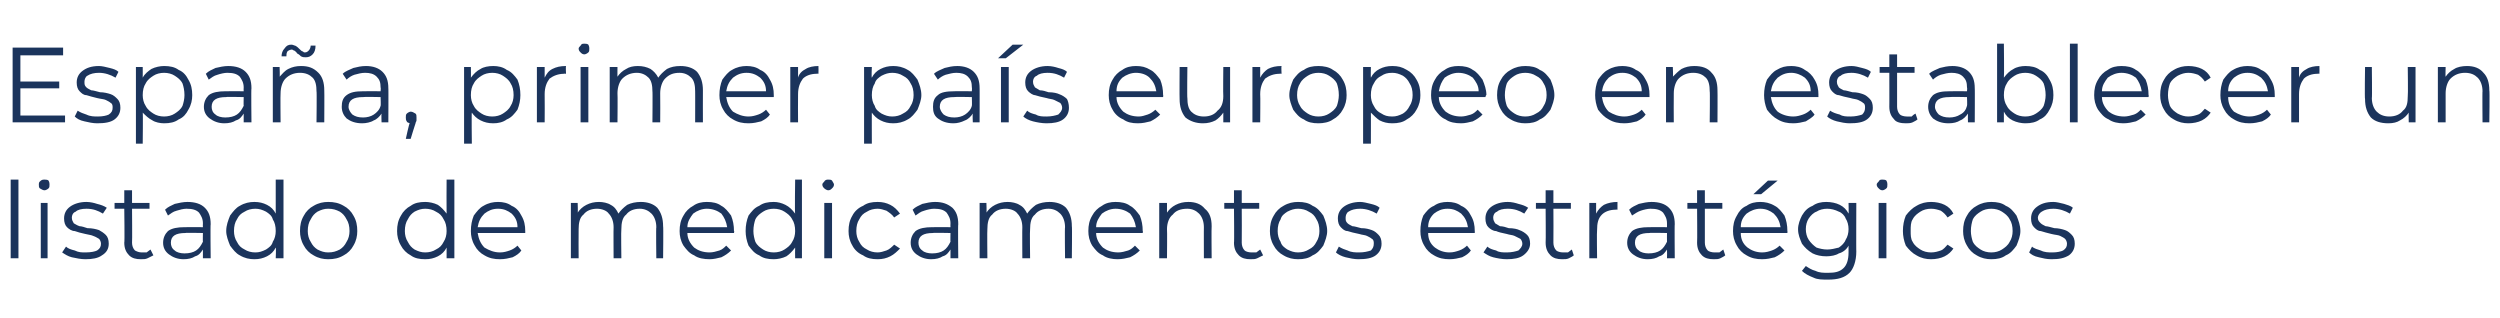
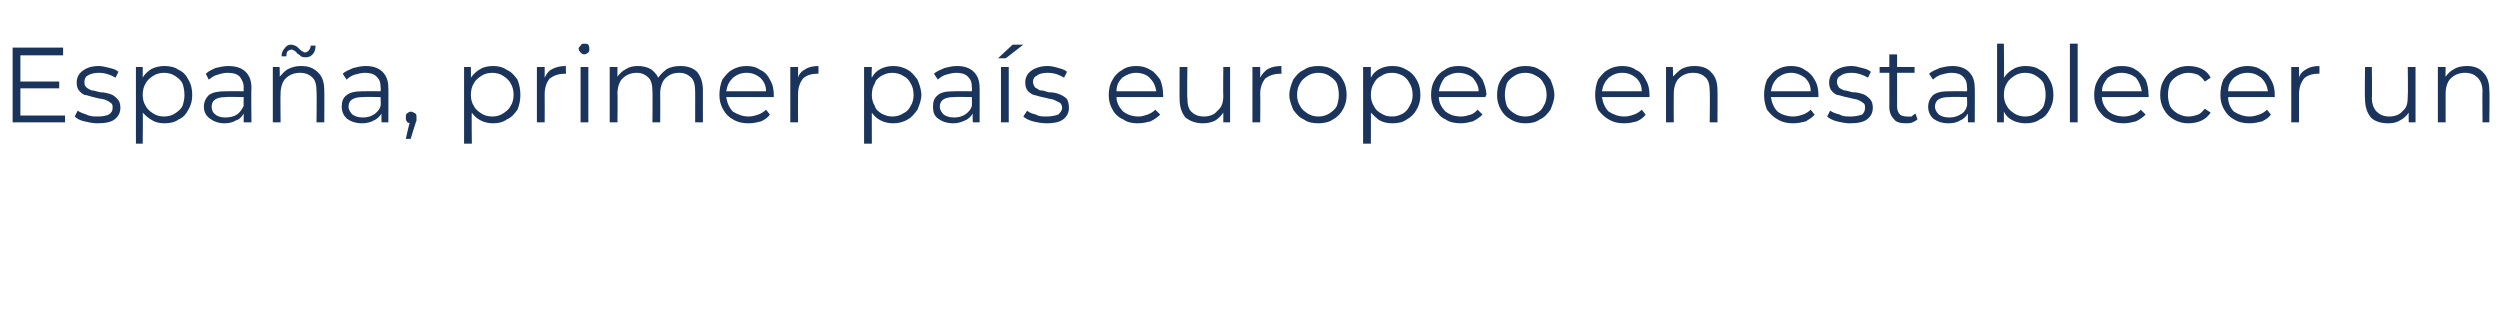
<svg xmlns="http://www.w3.org/2000/svg" version="1.1" width="257.5px" height="32.8px" viewBox="0 -2 257.5 32.8" style="top:-2px">
  <desc>Espa a, primer pa s europeo en establecer un listado de medicamentos estrat gicos</desc>
  <defs />
  <g id="Polygon115466">
-     <path d="M 1.1 16.5 L 1.9 16.5 L 1.9 24.6 L 1.1 24.6 L 1.1 16.5 Z M 4.2 18.9 L 4.9 18.9 L 4.9 24.6 L 4.2 24.6 L 4.2 18.9 Z M 4.6 17.6 C 4.4 17.6 4.3 17.5 4.1 17.4 C 4 17.3 4 17.2 4 17 C 4 16.9 4 16.8 4.1 16.7 C 4.3 16.5 4.4 16.5 4.6 16.5 C 4.7 16.5 4.9 16.5 5 16.6 C 5.1 16.8 5.1 16.9 5.1 17 C 5.1 17.2 5.1 17.3 5 17.4 C 4.9 17.5 4.7 17.6 4.6 17.6 C 4.6 17.6 4.6 17.6 4.6 17.6 Z M 8.8 24.7 C 8.3 24.7 7.9 24.6 7.4 24.5 C 7 24.4 6.7 24.2 6.4 24 C 6.4 24 6.8 23.4 6.8 23.4 C 7 23.6 7.3 23.7 7.7 23.8 C 8.1 24 8.4 24 8.8 24 C 9.4 24 9.8 23.9 10 23.8 C 10.3 23.6 10.4 23.4 10.4 23.1 C 10.4 22.9 10.3 22.7 10.2 22.6 C 10 22.5 9.9 22.4 9.6 22.3 C 9.4 22.2 9.2 22.2 8.8 22.1 C 8.3 22 8 21.9 7.7 21.8 C 7.4 21.8 7.1 21.6 6.9 21.4 C 6.7 21.2 6.6 20.9 6.6 20.5 C 6.6 20 6.8 19.6 7.2 19.3 C 7.6 19 8.2 18.8 8.9 18.8 C 9.3 18.8 9.7 18.9 10 19 C 10.4 19.1 10.7 19.2 11 19.4 C 11 19.4 10.6 20 10.6 20 C 10.1 19.7 9.6 19.5 8.9 19.5 C 8.4 19.5 8 19.6 7.8 19.8 C 7.5 19.9 7.4 20.2 7.4 20.4 C 7.4 20.7 7.5 20.8 7.6 21 C 7.8 21.1 7.9 21.2 8.2 21.3 C 8.4 21.3 8.7 21.4 9 21.5 C 9.5 21.5 9.9 21.6 10.2 21.7 C 10.4 21.8 10.7 22 10.9 22.2 C 11.1 22.4 11.2 22.7 11.2 23.1 C 11.2 23.6 11 24 10.5 24.3 C 10.1 24.6 9.5 24.7 8.8 24.7 C 8.8 24.7 8.8 24.7 8.8 24.7 Z M 15.8 24.3 C 15.6 24.4 15.4 24.5 15.2 24.6 C 15 24.7 14.8 24.7 14.5 24.7 C 14 24.7 13.6 24.6 13.3 24.3 C 13 24 12.8 23.6 12.8 23 C 12.85 23.02 12.8 19.5 12.8 19.5 L 11.8 19.5 L 11.8 18.9 L 12.8 18.9 L 12.8 17.6 L 13.6 17.6 L 13.6 18.9 L 15.4 18.9 L 15.4 19.5 L 13.6 19.5 C 13.6 19.5 13.63 22.98 13.6 23 C 13.6 23.3 13.7 23.6 13.9 23.8 C 14.1 23.9 14.3 24 14.6 24 C 14.8 24 14.9 24 15.1 24 C 15.2 23.9 15.4 23.8 15.5 23.7 C 15.5 23.7 15.8 24.3 15.8 24.3 Z M 19.3 18.8 C 20.1 18.8 20.7 19 21.1 19.4 C 21.5 19.8 21.7 20.3 21.7 21.1 C 21.66 21.06 21.7 24.6 21.7 24.6 L 20.9 24.6 C 20.9 24.6 20.91 23.75 20.9 23.7 C 20.7 24 20.5 24.3 20.1 24.4 C 19.8 24.6 19.4 24.7 18.9 24.7 C 18.3 24.7 17.8 24.5 17.4 24.2 C 17 23.9 16.8 23.5 16.8 23 C 16.8 22.5 17 22.1 17.3 21.8 C 17.7 21.5 18.3 21.4 19 21.4 C 19.04 21.38 20.9 21.4 20.9 21.4 C 20.9 21.4 20.88 21.03 20.9 21 C 20.9 20.5 20.7 20.2 20.5 19.9 C 20.2 19.6 19.8 19.5 19.2 19.5 C 18.9 19.5 18.5 19.6 18.2 19.7 C 17.8 19.8 17.6 20 17.3 20.2 C 17.3 20.2 17 19.6 17 19.6 C 17.3 19.3 17.6 19.2 18 19 C 18.4 18.9 18.9 18.8 19.3 18.8 C 19.3 18.8 19.3 18.8 19.3 18.8 Z M 19 24.1 C 19.5 24.1 19.9 24 20.2 23.8 C 20.5 23.6 20.7 23.3 20.9 22.9 C 20.88 22.91 20.9 22 20.9 22 C 20.9 22 19.06 21.96 19.1 22 C 18.1 22 17.6 22.3 17.6 23 C 17.6 23.3 17.7 23.6 18 23.8 C 18.2 24 18.6 24.1 19 24.1 C 19 24.1 19 24.1 19 24.1 Z M 29.2 16.5 L 29.2 24.6 L 28.4 24.6 C 28.4 24.6 28.45 23.5 28.4 23.5 C 28.2 23.9 27.9 24.2 27.5 24.4 C 27.1 24.6 26.7 24.7 26.2 24.7 C 25.7 24.7 25.2 24.6 24.7 24.3 C 24.3 24.1 24 23.7 23.7 23.3 C 23.5 22.8 23.3 22.3 23.3 21.8 C 23.3 21.2 23.5 20.7 23.7 20.2 C 24 19.8 24.3 19.4 24.7 19.2 C 25.2 18.9 25.7 18.8 26.2 18.8 C 26.7 18.8 27.1 18.9 27.5 19.1 C 27.9 19.3 28.2 19.6 28.4 20 C 28.41 19.96 28.4 16.5 28.4 16.5 L 29.2 16.5 Z M 26.3 24 C 26.7 24 27 23.9 27.4 23.7 C 27.7 23.5 28 23.3 28.1 22.9 C 28.3 22.6 28.4 22.2 28.4 21.8 C 28.4 21.3 28.3 20.9 28.1 20.6 C 28 20.2 27.7 20 27.4 19.8 C 27 19.6 26.7 19.5 26.3 19.5 C 25.9 19.5 25.5 19.6 25.2 19.8 C 24.8 20 24.6 20.2 24.4 20.6 C 24.2 20.9 24.1 21.3 24.1 21.8 C 24.1 22.2 24.2 22.6 24.4 22.9 C 24.6 23.3 24.8 23.5 25.2 23.7 C 25.5 23.9 25.9 24 26.3 24 C 26.3 24 26.3 24 26.3 24 Z M 33.8 24.7 C 33.3 24.7 32.8 24.6 32.3 24.3 C 31.9 24.1 31.5 23.7 31.3 23.3 C 31 22.8 30.9 22.3 30.9 21.8 C 30.9 21.2 31 20.7 31.3 20.2 C 31.5 19.8 31.9 19.4 32.3 19.2 C 32.8 18.9 33.3 18.8 33.8 18.8 C 34.4 18.8 34.9 18.9 35.4 19.2 C 35.8 19.4 36.2 19.8 36.4 20.2 C 36.7 20.7 36.8 21.2 36.8 21.8 C 36.8 22.3 36.7 22.8 36.4 23.3 C 36.2 23.7 35.8 24.1 35.4 24.3 C 34.9 24.6 34.4 24.7 33.8 24.7 C 33.8 24.7 33.8 24.7 33.8 24.7 Z M 33.8 24 C 34.3 24 34.6 23.9 35 23.7 C 35.3 23.5 35.5 23.3 35.7 22.9 C 35.9 22.6 36 22.2 36 21.8 C 36 21.3 35.9 20.9 35.7 20.6 C 35.5 20.2 35.3 20 35 19.8 C 34.6 19.6 34.3 19.5 33.8 19.5 C 33.4 19.5 33.1 19.6 32.7 19.8 C 32.4 20 32.2 20.2 32 20.6 C 31.8 20.9 31.7 21.3 31.7 21.8 C 31.7 22.2 31.8 22.6 32 22.9 C 32.2 23.3 32.4 23.5 32.7 23.7 C 33.1 23.9 33.4 24 33.8 24 C 33.8 24 33.8 24 33.8 24 Z M 46.8 16.5 L 46.8 24.6 L 46 24.6 C 46 24.6 46.01 23.5 46 23.5 C 45.8 23.9 45.5 24.2 45.1 24.4 C 44.7 24.6 44.3 24.7 43.8 24.7 C 43.2 24.7 42.7 24.6 42.3 24.3 C 41.9 24.1 41.5 23.7 41.3 23.3 C 41 22.8 40.9 22.3 40.9 21.8 C 40.9 21.2 41 20.7 41.3 20.2 C 41.5 19.8 41.9 19.4 42.3 19.2 C 42.7 18.9 43.2 18.8 43.8 18.8 C 44.2 18.8 44.7 18.9 45.1 19.1 C 45.4 19.3 45.7 19.6 46 20 C 45.98 19.96 46 16.5 46 16.5 L 46.8 16.5 Z M 43.8 24 C 44.2 24 44.6 23.9 44.9 23.7 C 45.3 23.5 45.5 23.3 45.7 22.9 C 45.9 22.6 46 22.2 46 21.8 C 46 21.3 45.9 20.9 45.7 20.6 C 45.5 20.2 45.3 20 44.9 19.8 C 44.6 19.6 44.2 19.5 43.8 19.5 C 43.4 19.5 43.1 19.6 42.7 19.8 C 42.4 20 42.2 20.2 42 20.6 C 41.8 20.9 41.7 21.3 41.7 21.8 C 41.7 22.2 41.8 22.6 42 22.9 C 42.2 23.3 42.4 23.5 42.7 23.7 C 43.1 23.9 43.4 24 43.8 24 C 43.8 24 43.8 24 43.8 24 Z M 54.1 22 C 54.1 22 49.25 22 49.2 22 C 49.3 22.6 49.5 23.1 49.9 23.5 C 50.4 23.8 50.9 24 51.5 24 C 51.9 24 52.2 23.9 52.5 23.8 C 52.8 23.7 53.1 23.5 53.3 23.3 C 53.3 23.3 53.7 23.8 53.7 23.8 C 53.5 24.1 53.2 24.3 52.8 24.5 C 52.4 24.6 52 24.7 51.5 24.7 C 50.9 24.7 50.4 24.6 49.9 24.3 C 49.5 24.1 49.1 23.7 48.9 23.3 C 48.6 22.8 48.5 22.3 48.5 21.8 C 48.5 21.2 48.6 20.7 48.8 20.2 C 49.1 19.8 49.4 19.4 49.8 19.2 C 50.3 18.9 50.8 18.8 51.3 18.8 C 51.8 18.8 52.3 18.9 52.7 19.2 C 53.2 19.4 53.5 19.8 53.7 20.2 C 54 20.7 54.1 21.2 54.1 21.8 C 54.1 21.75 54.1 22 54.1 22 Z M 51.3 19.5 C 50.7 19.5 50.3 19.7 49.9 20 C 49.5 20.4 49.3 20.8 49.2 21.4 C 49.2 21.4 53.3 21.4 53.3 21.4 C 53.3 20.8 53.1 20.4 52.7 20 C 52.3 19.7 51.9 19.5 51.3 19.5 C 51.3 19.5 51.3 19.5 51.3 19.5 Z M 66 18.8 C 66.7 18.8 67.3 19 67.7 19.4 C 68.1 19.9 68.3 20.5 68.3 21.3 C 68.34 21.29 68.3 24.6 68.3 24.6 L 67.6 24.6 C 67.6 24.6 67.56 21.37 67.6 21.4 C 67.6 20.8 67.4 20.3 67.1 20 C 66.8 19.7 66.4 19.5 65.9 19.5 C 65.3 19.5 64.8 19.7 64.5 20.1 C 64.1 20.4 64 21 64 21.6 C 63.96 21.61 64 24.6 64 24.6 L 63.2 24.6 C 63.2 24.6 63.18 21.37 63.2 21.4 C 63.2 20.8 63 20.3 62.7 20 C 62.5 19.7 62 19.5 61.5 19.5 C 60.9 19.5 60.4 19.7 60.1 20.1 C 59.7 20.4 59.6 21 59.6 21.6 C 59.58 21.61 59.6 24.6 59.6 24.6 L 58.8 24.6 L 58.8 18.9 L 59.5 18.9 C 59.5 18.9 59.54 19.92 59.5 19.9 C 59.7 19.6 60 19.3 60.4 19.1 C 60.8 18.9 61.2 18.8 61.7 18.8 C 62.1 18.8 62.6 18.9 62.9 19.1 C 63.3 19.3 63.5 19.6 63.7 20 C 63.9 19.7 64.2 19.4 64.6 19.1 C 65 18.9 65.5 18.8 66 18.8 C 66 18.8 66 18.8 66 18.8 Z M 75.6 22 C 75.6 22 70.8 22 70.8 22 C 70.8 22.6 71.1 23.1 71.5 23.5 C 71.9 23.8 72.4 24 73.1 24 C 73.4 24 73.8 23.9 74.1 23.8 C 74.4 23.7 74.6 23.5 74.8 23.3 C 74.8 23.3 75.3 23.8 75.3 23.8 C 75 24.1 74.7 24.3 74.3 24.5 C 73.9 24.6 73.5 24.7 73.1 24.7 C 72.5 24.7 71.9 24.6 71.5 24.3 C 71 24.1 70.7 23.7 70.4 23.3 C 70.1 22.8 70 22.3 70 21.8 C 70 21.2 70.1 20.7 70.4 20.2 C 70.6 19.8 71 19.4 71.4 19.2 C 71.8 18.9 72.3 18.8 72.8 18.8 C 73.4 18.8 73.9 18.9 74.3 19.2 C 74.7 19.4 75 19.8 75.3 20.2 C 75.5 20.7 75.6 21.2 75.6 21.8 C 75.65 21.75 75.6 22 75.6 22 Z M 72.8 19.5 C 72.3 19.5 71.8 19.7 71.4 20 C 71.1 20.4 70.8 20.8 70.8 21.4 C 70.8 21.4 74.9 21.4 74.9 21.4 C 74.8 20.8 74.6 20.4 74.3 20 C 73.9 19.7 73.4 19.5 72.8 19.5 C 72.8 19.5 72.8 19.5 72.8 19.5 Z M 82.6 16.5 L 82.6 24.6 L 81.9 24.6 C 81.9 24.6 81.88 23.5 81.9 23.5 C 81.6 23.9 81.3 24.2 81 24.4 C 80.6 24.6 80.1 24.7 79.7 24.7 C 79.1 24.7 78.6 24.6 78.2 24.3 C 77.7 24.1 77.4 23.7 77.1 23.3 C 76.9 22.8 76.8 22.3 76.8 21.8 C 76.8 21.2 76.9 20.7 77.1 20.2 C 77.4 19.8 77.7 19.4 78.2 19.2 C 78.6 18.9 79.1 18.8 79.7 18.8 C 80.1 18.8 80.5 18.9 80.9 19.1 C 81.3 19.3 81.6 19.6 81.9 20 C 81.85 19.96 81.9 16.5 81.9 16.5 L 82.6 16.5 Z M 79.7 24 C 80.1 24 80.5 23.9 80.8 23.7 C 81.1 23.5 81.4 23.3 81.6 22.9 C 81.8 22.6 81.9 22.2 81.9 21.8 C 81.9 21.3 81.8 20.9 81.6 20.6 C 81.4 20.2 81.1 20 80.8 19.8 C 80.5 19.6 80.1 19.5 79.7 19.5 C 79.3 19.5 78.9 19.6 78.6 19.8 C 78.3 20 78 20.2 77.8 20.6 C 77.7 20.9 77.6 21.3 77.6 21.8 C 77.6 22.2 77.7 22.6 77.8 22.9 C 78 23.3 78.3 23.5 78.6 23.7 C 78.9 23.9 79.3 24 79.7 24 C 79.7 24 79.7 24 79.7 24 Z M 84.9 18.9 L 85.7 18.9 L 85.7 24.6 L 84.9 24.6 L 84.9 18.9 Z M 85.3 17.6 C 85.2 17.6 85 17.5 84.9 17.4 C 84.8 17.3 84.7 17.2 84.7 17 C 84.7 16.9 84.8 16.8 84.9 16.7 C 85 16.5 85.2 16.5 85.3 16.5 C 85.5 16.5 85.6 16.5 85.7 16.6 C 85.8 16.8 85.9 16.9 85.9 17 C 85.9 17.2 85.8 17.3 85.7 17.4 C 85.6 17.5 85.5 17.6 85.3 17.6 C 85.3 17.6 85.3 17.6 85.3 17.6 Z M 90.4 24.7 C 89.8 24.7 89.3 24.6 88.9 24.3 C 88.4 24.1 88 23.7 87.8 23.3 C 87.5 22.8 87.4 22.3 87.4 21.8 C 87.4 21.2 87.5 20.7 87.8 20.2 C 88 19.8 88.4 19.4 88.9 19.2 C 89.3 18.9 89.8 18.8 90.4 18.8 C 90.9 18.8 91.3 18.9 91.7 19.1 C 92.1 19.3 92.4 19.6 92.7 20 C 92.7 20 92.1 20.4 92.1 20.4 C 91.9 20.1 91.6 19.9 91.3 19.7 C 91 19.6 90.7 19.5 90.4 19.5 C 90 19.5 89.6 19.6 89.3 19.8 C 88.9 20 88.7 20.2 88.5 20.6 C 88.3 20.9 88.2 21.3 88.2 21.8 C 88.2 22.2 88.3 22.6 88.5 22.9 C 88.7 23.3 88.9 23.5 89.3 23.7 C 89.6 23.9 90 24 90.4 24 C 90.7 24 91 23.9 91.3 23.8 C 91.6 23.7 91.9 23.4 92.1 23.2 C 92.1 23.2 92.7 23.6 92.7 23.6 C 92.4 23.9 92.1 24.2 91.7 24.4 C 91.3 24.6 90.9 24.7 90.4 24.7 C 90.4 24.7 90.4 24.7 90.4 24.7 Z M 96.3 18.8 C 97.1 18.8 97.6 19 98.1 19.4 C 98.5 19.8 98.7 20.3 98.7 21.1 C 98.66 21.06 98.7 24.6 98.7 24.6 L 97.9 24.6 C 97.9 24.6 97.91 23.75 97.9 23.7 C 97.7 24 97.5 24.3 97.1 24.4 C 96.8 24.6 96.4 24.7 95.9 24.7 C 95.3 24.7 94.8 24.5 94.4 24.2 C 94 23.9 93.8 23.5 93.8 23 C 93.8 22.5 94 22.1 94.3 21.8 C 94.7 21.5 95.3 21.4 96 21.4 C 96.04 21.38 97.9 21.4 97.9 21.4 C 97.9 21.4 97.88 21.03 97.9 21 C 97.9 20.5 97.7 20.2 97.5 19.9 C 97.2 19.6 96.8 19.5 96.2 19.5 C 95.9 19.5 95.5 19.6 95.2 19.7 C 94.8 19.8 94.6 20 94.3 20.2 C 94.3 20.2 94 19.6 94 19.6 C 94.3 19.3 94.6 19.2 95 19 C 95.4 18.9 95.9 18.8 96.3 18.8 C 96.3 18.8 96.3 18.8 96.3 18.8 Z M 96 24.1 C 96.5 24.1 96.9 24 97.2 23.8 C 97.5 23.6 97.7 23.3 97.9 22.9 C 97.88 22.91 97.9 22 97.9 22 C 97.9 22 96.06 21.96 96.1 22 C 95.1 22 94.6 22.3 94.6 23 C 94.6 23.3 94.7 23.6 95 23.8 C 95.2 24 95.6 24.1 96 24.1 C 96 24.1 96 24.1 96 24.1 Z M 108.1 18.8 C 108.8 18.8 109.4 19 109.8 19.4 C 110.2 19.9 110.4 20.5 110.4 21.3 C 110.44 21.29 110.4 24.6 110.4 24.6 L 109.7 24.6 C 109.7 24.6 109.66 21.37 109.7 21.4 C 109.7 20.8 109.5 20.3 109.2 20 C 108.9 19.7 108.5 19.5 108 19.5 C 107.4 19.5 106.9 19.7 106.6 20.1 C 106.2 20.4 106.1 21 106.1 21.6 C 106.06 21.61 106.1 24.6 106.1 24.6 L 105.3 24.6 C 105.3 24.6 105.28 21.37 105.3 21.4 C 105.3 20.8 105.1 20.3 104.8 20 C 104.6 19.7 104.1 19.5 103.6 19.5 C 103 19.5 102.5 19.7 102.2 20.1 C 101.8 20.4 101.7 21 101.7 21.6 C 101.67 21.61 101.7 24.6 101.7 24.6 L 100.9 24.6 L 100.9 18.9 L 101.6 18.9 C 101.6 18.9 101.64 19.92 101.6 19.9 C 101.8 19.6 102.1 19.3 102.5 19.1 C 102.9 18.9 103.3 18.8 103.8 18.8 C 104.2 18.8 104.7 18.9 105 19.1 C 105.4 19.3 105.6 19.6 105.8 20 C 106 19.7 106.3 19.4 106.7 19.1 C 107.1 18.9 107.6 18.8 108.1 18.8 C 108.1 18.8 108.1 18.8 108.1 18.8 Z M 117.7 22 C 117.7 22 112.89 22 112.9 22 C 112.9 22.6 113.2 23.1 113.6 23.5 C 114 23.8 114.5 24 115.2 24 C 115.5 24 115.9 23.9 116.2 23.8 C 116.5 23.7 116.7 23.5 116.9 23.3 C 116.9 23.3 117.4 23.8 117.4 23.8 C 117.1 24.1 116.8 24.3 116.4 24.5 C 116 24.6 115.6 24.7 115.1 24.7 C 114.6 24.7 114 24.6 113.6 24.3 C 113.1 24.1 112.8 23.7 112.5 23.3 C 112.2 22.8 112.1 22.3 112.1 21.8 C 112.1 21.2 112.2 20.7 112.5 20.2 C 112.7 19.8 113.1 19.4 113.5 19.2 C 113.9 18.9 114.4 18.8 114.9 18.8 C 115.5 18.8 116 18.9 116.4 19.2 C 116.8 19.4 117.1 19.8 117.4 20.2 C 117.6 20.7 117.7 21.2 117.7 21.8 C 117.74 21.75 117.7 22 117.7 22 Z M 114.9 19.5 C 114.4 19.5 113.9 19.7 113.5 20 C 113.2 20.4 112.9 20.8 112.9 21.4 C 112.9 21.4 117 21.4 117 21.4 C 116.9 20.8 116.7 20.4 116.4 20 C 116 19.7 115.5 19.5 114.9 19.5 C 114.9 19.5 114.9 19.5 114.9 19.5 Z M 122.4 18.8 C 123.1 18.8 123.7 19 124.1 19.5 C 124.6 19.9 124.8 20.5 124.8 21.3 C 124.77 21.29 124.8 24.6 124.8 24.6 L 124 24.6 C 124 24.6 123.99 21.37 124 21.4 C 124 20.8 123.8 20.3 123.5 20 C 123.2 19.7 122.8 19.5 122.3 19.5 C 121.6 19.5 121.1 19.7 120.8 20.1 C 120.4 20.4 120.2 21 120.2 21.6 C 120.23 21.61 120.2 24.6 120.2 24.6 L 119.4 24.6 L 119.4 18.9 L 120.2 18.9 C 120.2 18.9 120.2 19.93 120.2 19.9 C 120.4 19.6 120.7 19.3 121.1 19.1 C 121.5 18.9 121.9 18.8 122.4 18.8 C 122.4 18.8 122.4 18.8 122.4 18.8 Z M 130.1 24.3 C 129.9 24.4 129.7 24.5 129.5 24.6 C 129.3 24.7 129.1 24.7 128.8 24.7 C 128.3 24.7 127.9 24.6 127.6 24.3 C 127.3 24 127.1 23.6 127.1 23 C 127.14 23.02 127.1 19.5 127.1 19.5 L 126.1 19.5 L 126.1 18.9 L 127.1 18.9 L 127.1 17.6 L 127.9 17.6 L 127.9 18.9 L 129.7 18.9 L 129.7 19.5 L 127.9 19.5 C 127.9 19.5 127.92 22.98 127.9 23 C 127.9 23.3 128 23.6 128.2 23.8 C 128.3 23.9 128.6 24 128.9 24 C 129.1 24 129.2 24 129.4 24 C 129.5 23.9 129.7 23.8 129.8 23.7 C 129.8 23.7 130.1 24.3 130.1 24.3 Z M 133.7 24.7 C 133.2 24.7 132.7 24.6 132.2 24.3 C 131.8 24.1 131.4 23.7 131.2 23.3 C 130.9 22.8 130.8 22.3 130.8 21.8 C 130.8 21.2 130.9 20.7 131.2 20.2 C 131.4 19.8 131.8 19.4 132.2 19.2 C 132.7 18.9 133.2 18.8 133.7 18.8 C 134.3 18.8 134.8 18.9 135.2 19.2 C 135.7 19.4 136 19.8 136.3 20.2 C 136.5 20.7 136.7 21.2 136.7 21.8 C 136.7 22.3 136.5 22.8 136.3 23.3 C 136 23.7 135.7 24.1 135.2 24.3 C 134.8 24.6 134.3 24.7 133.7 24.7 C 133.7 24.7 133.7 24.7 133.7 24.7 Z M 133.7 24 C 134.1 24 134.5 23.9 134.8 23.7 C 135.2 23.5 135.4 23.3 135.6 22.9 C 135.8 22.6 135.9 22.2 135.9 21.8 C 135.9 21.3 135.8 20.9 135.6 20.6 C 135.4 20.2 135.2 20 134.8 19.8 C 134.5 19.6 134.1 19.5 133.7 19.5 C 133.3 19.5 133 19.6 132.6 19.8 C 132.3 20 132 20.2 131.9 20.6 C 131.7 20.9 131.6 21.3 131.6 21.8 C 131.6 22.2 131.7 22.6 131.9 22.9 C 132 23.3 132.3 23.5 132.6 23.7 C 133 23.9 133.3 24 133.7 24 C 133.7 24 133.7 24 133.7 24 Z M 139.9 24.7 C 139.5 24.7 139 24.6 138.6 24.5 C 138.2 24.4 137.8 24.2 137.6 24 C 137.6 24 137.9 23.4 137.9 23.4 C 138.2 23.6 138.5 23.7 138.8 23.8 C 139.2 24 139.6 24 140 24 C 140.5 24 140.9 23.9 141.2 23.8 C 141.4 23.6 141.5 23.4 141.5 23.1 C 141.5 22.9 141.5 22.7 141.3 22.6 C 141.2 22.5 141 22.4 140.8 22.3 C 140.6 22.2 140.3 22.2 140 22.1 C 139.5 22 139.1 21.9 138.8 21.8 C 138.5 21.8 138.3 21.6 138.1 21.4 C 137.9 21.2 137.8 20.9 137.8 20.5 C 137.8 20 138 19.6 138.4 19.3 C 138.8 19 139.4 18.8 140.1 18.8 C 140.4 18.8 140.8 18.9 141.2 19 C 141.6 19.1 141.9 19.2 142.1 19.4 C 142.1 19.4 141.8 20 141.8 20 C 141.3 19.7 140.7 19.5 140.1 19.5 C 139.6 19.5 139.2 19.6 138.9 19.8 C 138.7 19.9 138.6 20.2 138.6 20.4 C 138.6 20.7 138.6 20.8 138.8 21 C 138.9 21.1 139.1 21.2 139.3 21.3 C 139.5 21.3 139.8 21.4 140.2 21.5 C 140.7 21.5 141 21.6 141.3 21.7 C 141.6 21.8 141.8 22 142 22.2 C 142.2 22.4 142.3 22.7 142.3 23.1 C 142.3 23.6 142.1 24 141.7 24.3 C 141.3 24.6 140.7 24.7 139.9 24.7 C 139.9 24.7 139.9 24.7 139.9 24.7 Z M 151.9 22 C 151.9 22 147.06 22 147.1 22 C 147.1 22.6 147.3 23.1 147.8 23.5 C 148.2 23.8 148.7 24 149.3 24 C 149.7 24 150 23.9 150.3 23.8 C 150.6 23.7 150.9 23.5 151.1 23.3 C 151.1 23.3 151.5 23.8 151.5 23.8 C 151.3 24.1 151 24.3 150.6 24.5 C 150.2 24.6 149.8 24.7 149.3 24.7 C 148.7 24.7 148.2 24.6 147.7 24.3 C 147.3 24.1 146.9 23.7 146.7 23.3 C 146.4 22.8 146.3 22.3 146.3 21.8 C 146.3 21.2 146.4 20.7 146.6 20.2 C 146.9 19.8 147.2 19.4 147.7 19.2 C 148.1 18.9 148.6 18.8 149.1 18.8 C 149.6 18.8 150.1 18.9 150.5 19.2 C 151 19.4 151.3 19.8 151.5 20.2 C 151.8 20.7 151.9 21.2 151.9 21.8 C 151.91 21.75 151.9 22 151.9 22 Z M 149.1 19.5 C 148.5 19.5 148.1 19.7 147.7 20 C 147.3 20.4 147.1 20.8 147.1 21.4 C 147.1 21.4 151.2 21.4 151.2 21.4 C 151.1 20.8 150.9 20.4 150.5 20 C 150.1 19.7 149.7 19.5 149.1 19.5 C 149.1 19.5 149.1 19.5 149.1 19.5 Z M 155.2 24.7 C 154.7 24.7 154.2 24.6 153.8 24.5 C 153.4 24.4 153.1 24.2 152.8 24 C 152.8 24 153.2 23.4 153.2 23.4 C 153.4 23.6 153.7 23.7 154.1 23.8 C 154.4 24 154.8 24 155.2 24 C 155.7 24 156.1 23.9 156.4 23.8 C 156.6 23.6 156.8 23.4 156.8 23.1 C 156.8 22.9 156.7 22.7 156.6 22.6 C 156.4 22.5 156.2 22.4 156 22.3 C 155.8 22.2 155.5 22.2 155.2 22.1 C 154.7 22 154.3 21.9 154.1 21.8 C 153.8 21.8 153.5 21.6 153.3 21.4 C 153.1 21.2 153 20.9 153 20.5 C 153 20 153.2 19.6 153.6 19.3 C 154 19 154.6 18.8 155.3 18.8 C 155.7 18.8 156.1 18.9 156.4 19 C 156.8 19.1 157.1 19.2 157.4 19.4 C 157.4 19.4 157 20 157 20 C 156.5 19.7 156 19.5 155.3 19.5 C 154.8 19.5 154.4 19.6 154.2 19.8 C 153.9 19.9 153.8 20.2 153.8 20.4 C 153.8 20.7 153.9 20.8 154 21 C 154.2 21.1 154.3 21.2 154.5 21.3 C 154.8 21.3 155.1 21.4 155.4 21.5 C 155.9 21.5 156.3 21.6 156.5 21.7 C 156.8 21.8 157.1 22 157.3 22.2 C 157.5 22.4 157.6 22.7 157.6 23.1 C 157.6 23.6 157.3 24 156.9 24.3 C 156.5 24.6 155.9 24.7 155.2 24.7 C 155.2 24.7 155.2 24.7 155.2 24.7 Z M 162.1 24.3 C 162 24.4 161.8 24.5 161.6 24.6 C 161.4 24.7 161.2 24.7 160.9 24.7 C 160.4 24.7 160 24.6 159.7 24.3 C 159.4 24 159.2 23.6 159.2 23 C 159.23 23.02 159.2 19.5 159.2 19.5 L 158.2 19.5 L 158.2 18.9 L 159.2 18.9 L 159.2 17.6 L 160 17.6 L 160 18.9 L 161.8 18.9 L 161.8 19.5 L 160 19.5 C 160 19.5 160.02 22.98 160 23 C 160 23.3 160.1 23.6 160.3 23.8 C 160.4 23.9 160.7 24 161 24 C 161.2 24 161.3 24 161.5 24 C 161.6 23.9 161.8 23.8 161.9 23.7 C 161.9 23.7 162.1 24.3 162.1 24.3 Z M 164.4 20 C 164.6 19.6 164.9 19.3 165.2 19.1 C 165.6 18.9 166.1 18.8 166.6 18.8 C 166.59 18.82 166.6 19.6 166.6 19.6 C 166.6 19.6 166.41 19.57 166.4 19.6 C 165.8 19.6 165.3 19.8 165 20.1 C 164.6 20.5 164.5 21 164.5 21.7 C 164.46 21.7 164.5 24.6 164.5 24.6 L 163.7 24.6 L 163.7 18.9 L 164.4 18.9 L 164.4 20 C 164.4 20 164.43 19.99 164.4 20 Z M 170.1 18.8 C 170.9 18.8 171.5 19 171.9 19.4 C 172.3 19.8 172.5 20.3 172.5 21.1 C 172.47 21.06 172.5 24.6 172.5 24.6 L 171.7 24.6 C 171.7 24.6 171.72 23.75 171.7 23.7 C 171.5 24 171.3 24.3 170.9 24.4 C 170.6 24.6 170.2 24.7 169.7 24.7 C 169.1 24.7 168.6 24.5 168.2 24.2 C 167.8 23.9 167.6 23.5 167.6 23 C 167.6 22.5 167.8 22.1 168.1 21.8 C 168.5 21.5 169.1 21.4 169.8 21.4 C 169.85 21.38 171.7 21.4 171.7 21.4 C 171.7 21.4 171.69 21.03 171.7 21 C 171.7 20.5 171.5 20.2 171.3 19.9 C 171 19.6 170.6 19.5 170 19.5 C 169.7 19.5 169.3 19.6 169 19.7 C 168.7 19.8 168.4 20 168.1 20.2 C 168.1 20.2 167.8 19.6 167.8 19.6 C 168.1 19.3 168.4 19.2 168.8 19 C 169.2 18.9 169.7 18.8 170.1 18.8 C 170.1 18.8 170.1 18.8 170.1 18.8 Z M 169.8 24.1 C 170.3 24.1 170.7 24 171 23.8 C 171.3 23.6 171.5 23.3 171.7 22.9 C 171.69 22.91 171.7 22 171.7 22 C 171.7 22 169.87 21.96 169.9 22 C 168.9 22 168.4 22.3 168.4 23 C 168.4 23.3 168.5 23.6 168.8 23.8 C 169 24 169.4 24.1 169.8 24.1 C 169.8 24.1 169.8 24.1 169.8 24.1 Z M 177.7 24.3 C 177.6 24.4 177.4 24.5 177.2 24.6 C 177 24.7 176.8 24.7 176.5 24.7 C 176 24.7 175.6 24.6 175.3 24.3 C 175 24 174.8 23.6 174.8 23 C 174.83 23.02 174.8 19.5 174.8 19.5 L 173.8 19.5 L 173.8 18.9 L 174.8 18.9 L 174.8 17.6 L 175.6 17.6 L 175.6 18.9 L 177.4 18.9 L 177.4 19.5 L 175.6 19.5 C 175.6 19.5 175.61 22.98 175.6 23 C 175.6 23.3 175.7 23.6 175.9 23.8 C 176 23.9 176.3 24 176.6 24 C 176.8 24 176.9 24 177.1 24 C 177.2 23.9 177.4 23.8 177.5 23.7 C 177.5 23.7 177.7 24.3 177.7 24.3 Z M 184.1 22 C 184.1 22 179.26 22 179.3 22 C 179.3 22.6 179.5 23.1 180 23.5 C 180.4 23.8 180.9 24 181.5 24 C 181.9 24 182.2 23.9 182.5 23.8 C 182.8 23.7 183.1 23.5 183.3 23.3 C 183.3 23.3 183.8 23.8 183.8 23.8 C 183.5 24.1 183.2 24.3 182.8 24.5 C 182.4 24.6 182 24.7 181.5 24.7 C 180.9 24.7 180.4 24.6 179.9 24.3 C 179.5 24.1 179.1 23.7 178.9 23.3 C 178.6 22.8 178.5 22.3 178.5 21.8 C 178.5 21.2 178.6 20.7 178.9 20.2 C 179.1 19.8 179.4 19.4 179.9 19.2 C 180.3 18.9 180.8 18.8 181.3 18.8 C 181.8 18.8 182.3 18.9 182.8 19.2 C 183.2 19.4 183.5 19.8 183.8 20.2 C 184 20.7 184.1 21.2 184.1 21.8 C 184.12 21.75 184.1 22 184.1 22 Z M 181.3 19.5 C 180.8 19.5 180.3 19.7 179.9 20 C 179.5 20.4 179.3 20.8 179.3 21.4 C 179.3 21.4 183.4 21.4 183.4 21.4 C 183.3 20.8 183.1 20.4 182.7 20 C 182.3 19.7 181.9 19.5 181.3 19.5 C 181.3 19.5 181.3 19.5 181.3 19.5 Z M 182.1 16.6 L 183.1 16.6 L 181.4 18 L 180.6 18 L 182.1 16.6 Z M 191.2 18.9 C 191.2 18.9 191.18 23.94 191.2 23.9 C 191.2 24.9 190.9 25.7 190.5 26.1 C 190 26.6 189.3 26.8 188.3 26.8 C 187.7 26.8 187.2 26.8 186.8 26.6 C 186.3 26.4 185.9 26.2 185.6 25.9 C 185.6 25.9 186 25.4 186 25.4 C 186.3 25.6 186.6 25.8 187 25.9 C 187.4 26.1 187.8 26.1 188.3 26.1 C 189 26.1 189.5 26 189.9 25.6 C 190.2 25.3 190.4 24.8 190.4 24 C 190.4 24 190.4 23.3 190.4 23.3 C 190.2 23.7 189.8 24 189.4 24.1 C 189.1 24.3 188.6 24.4 188.1 24.4 C 187.6 24.4 187.1 24.3 186.7 24.1 C 186.2 23.8 185.9 23.5 185.6 23.1 C 185.4 22.6 185.2 22.2 185.2 21.6 C 185.2 21.1 185.4 20.6 185.6 20.2 C 185.9 19.7 186.2 19.4 186.7 19.2 C 187.1 18.9 187.6 18.8 188.1 18.8 C 188.6 18.8 189.1 18.9 189.5 19.1 C 189.9 19.3 190.2 19.6 190.4 20 C 190.43 19.97 190.4 18.9 190.4 18.9 L 191.2 18.9 Z M 188.2 23.7 C 188.6 23.7 189 23.6 189.4 23.5 C 189.7 23.3 190 23 190.1 22.7 C 190.3 22.4 190.4 22 190.4 21.6 C 190.4 21.2 190.3 20.8 190.1 20.5 C 190 20.2 189.7 19.9 189.4 19.8 C 189 19.6 188.6 19.5 188.2 19.5 C 187.8 19.5 187.4 19.6 187.1 19.8 C 186.8 19.9 186.5 20.2 186.3 20.5 C 186.1 20.8 186 21.2 186 21.6 C 186 22 186.1 22.4 186.3 22.7 C 186.5 23 186.8 23.3 187.1 23.5 C 187.4 23.6 187.8 23.7 188.2 23.7 C 188.2 23.7 188.2 23.7 188.2 23.7 Z M 193.5 18.9 L 194.3 18.9 L 194.3 24.6 L 193.5 24.6 L 193.5 18.9 Z M 193.9 17.6 C 193.7 17.6 193.6 17.5 193.5 17.4 C 193.4 17.3 193.3 17.2 193.3 17 C 193.3 16.9 193.4 16.8 193.5 16.7 C 193.6 16.5 193.7 16.5 193.9 16.5 C 194 16.5 194.2 16.5 194.3 16.6 C 194.4 16.8 194.4 16.9 194.4 17 C 194.4 17.2 194.4 17.3 194.3 17.4 C 194.2 17.5 194 17.6 193.9 17.6 C 193.9 17.6 193.9 17.6 193.9 17.6 Z M 198.9 24.7 C 198.4 24.7 197.9 24.6 197.4 24.3 C 197 24.1 196.6 23.7 196.3 23.3 C 196.1 22.8 196 22.3 196 21.8 C 196 21.2 196.1 20.7 196.3 20.2 C 196.6 19.8 197 19.4 197.4 19.2 C 197.9 18.9 198.4 18.8 198.9 18.8 C 199.4 18.8 199.9 18.9 200.3 19.1 C 200.7 19.3 201 19.6 201.2 20 C 201.2 20 200.6 20.4 200.6 20.4 C 200.4 20.1 200.2 19.9 199.9 19.7 C 199.6 19.6 199.3 19.5 198.9 19.5 C 198.5 19.5 198.1 19.6 197.8 19.8 C 197.5 20 197.2 20.2 197 20.6 C 196.8 20.9 196.8 21.3 196.8 21.8 C 196.8 22.2 196.8 22.6 197 22.9 C 197.2 23.3 197.5 23.5 197.8 23.7 C 198.1 23.9 198.5 24 198.9 24 C 199.3 24 199.6 23.9 199.9 23.8 C 200.2 23.7 200.4 23.4 200.6 23.2 C 200.6 23.2 201.2 23.6 201.2 23.6 C 201 23.9 200.7 24.2 200.3 24.4 C 199.9 24.6 199.4 24.7 198.9 24.7 C 198.9 24.7 198.9 24.7 198.9 24.7 Z M 205.1 24.7 C 204.6 24.7 204.1 24.6 203.6 24.3 C 203.2 24.1 202.8 23.7 202.6 23.3 C 202.3 22.8 202.2 22.3 202.2 21.8 C 202.2 21.2 202.3 20.7 202.6 20.2 C 202.8 19.8 203.2 19.4 203.6 19.2 C 204.1 18.9 204.6 18.8 205.1 18.8 C 205.7 18.8 206.2 18.9 206.6 19.2 C 207.1 19.4 207.4 19.8 207.7 20.2 C 207.9 20.7 208.1 21.2 208.1 21.8 C 208.1 22.3 207.9 22.8 207.7 23.3 C 207.4 23.7 207.1 24.1 206.6 24.3 C 206.2 24.6 205.7 24.7 205.1 24.7 C 205.1 24.7 205.1 24.7 205.1 24.7 Z M 205.1 24 C 205.5 24 205.9 23.9 206.2 23.7 C 206.5 23.5 206.8 23.3 207 22.9 C 207.2 22.6 207.3 22.2 207.3 21.8 C 207.3 21.3 207.2 20.9 207 20.6 C 206.8 20.2 206.5 20 206.2 19.8 C 205.9 19.6 205.5 19.5 205.1 19.5 C 204.7 19.5 204.3 19.6 204 19.8 C 203.7 20 203.4 20.2 203.2 20.6 C 203.1 20.9 203 21.3 203 21.8 C 203 22.2 203.1 22.6 203.2 22.9 C 203.4 23.3 203.7 23.5 204 23.7 C 204.3 23.9 204.7 24 205.1 24 C 205.1 24 205.1 24 205.1 24 Z M 211.3 24.7 C 210.8 24.7 210.4 24.6 210 24.5 C 209.5 24.4 209.2 24.2 209 24 C 209 24 209.3 23.4 209.3 23.4 C 209.5 23.6 209.9 23.7 210.2 23.8 C 210.6 24 211 24 211.4 24 C 211.9 24 212.3 23.9 212.5 23.8 C 212.8 23.6 212.9 23.4 212.9 23.1 C 212.9 22.9 212.8 22.7 212.7 22.6 C 212.6 22.5 212.4 22.4 212.2 22.3 C 212 22.2 211.7 22.2 211.3 22.1 C 210.9 22 210.5 21.9 210.2 21.8 C 209.9 21.8 209.7 21.6 209.5 21.4 C 209.3 21.2 209.2 20.9 209.2 20.5 C 209.2 20 209.4 19.6 209.8 19.3 C 210.2 19 210.7 18.8 211.5 18.8 C 211.8 18.8 212.2 18.9 212.6 19 C 212.9 19.1 213.3 19.2 213.5 19.4 C 213.5 19.4 213.2 20 213.2 20 C 212.7 19.7 212.1 19.5 211.5 19.5 C 211 19.5 210.6 19.6 210.3 19.8 C 210.1 19.9 209.9 20.2 209.9 20.4 C 209.9 20.7 210 20.8 210.2 21 C 210.3 21.1 210.5 21.2 210.7 21.3 C 210.9 21.3 211.2 21.4 211.6 21.5 C 212 21.5 212.4 21.6 212.7 21.7 C 213 21.8 213.2 22 213.4 22.2 C 213.6 22.4 213.7 22.7 213.7 23.1 C 213.7 23.6 213.5 24 213.1 24.3 C 212.6 24.6 212.1 24.7 211.3 24.7 C 211.3 24.7 211.3 24.7 211.3 24.7 Z " stroke="none" fill="#1b345c" />
-   </g>
+     </g>
  <g id="Polygon115465">
    <path d="M 6.7 9.9 L 6.7 10.6 L 1.3 10.6 L 1.3 2.9 L 6.5 2.9 L 6.5 3.7 L 2.1 3.7 L 2.1 6.4 L 6.1 6.4 L 6.1 7.1 L 2.1 7.1 L 2.1 9.9 L 6.7 9.9 Z M 10 10.7 C 9.6 10.7 9.1 10.6 8.7 10.5 C 8.2 10.4 7.9 10.2 7.7 10 C 7.7 10 8 9.4 8 9.4 C 8.3 9.6 8.6 9.7 8.9 9.8 C 9.3 10 9.7 10 10.1 10 C 10.6 10 11 9.9 11.2 9.8 C 11.5 9.6 11.6 9.4 11.6 9.1 C 11.6 8.9 11.6 8.7 11.4 8.6 C 11.3 8.5 11.1 8.4 10.9 8.3 C 10.7 8.2 10.4 8.2 10 8.1 C 9.6 8 9.2 7.9 8.9 7.8 C 8.6 7.8 8.4 7.6 8.2 7.4 C 8 7.2 7.9 6.9 7.9 6.5 C 7.9 6 8.1 5.6 8.5 5.3 C 8.9 5 9.4 4.8 10.2 4.8 C 10.5 4.8 10.9 4.9 11.3 5 C 11.7 5.1 12 5.2 12.2 5.4 C 12.2 5.4 11.9 6 11.9 6 C 11.4 5.7 10.8 5.5 10.2 5.5 C 9.7 5.5 9.3 5.6 9 5.8 C 8.8 5.9 8.7 6.2 8.7 6.4 C 8.7 6.7 8.7 6.8 8.9 7 C 9 7.1 9.2 7.2 9.4 7.3 C 9.6 7.3 9.9 7.4 10.3 7.5 C 10.7 7.5 11.1 7.6 11.4 7.7 C 11.7 7.8 11.9 8 12.1 8.2 C 12.3 8.4 12.4 8.7 12.4 9.1 C 12.4 9.6 12.2 10 11.8 10.3 C 11.4 10.6 10.8 10.7 10 10.7 C 10 10.7 10 10.7 10 10.7 Z M 16.9 4.8 C 17.5 4.8 18 4.9 18.4 5.2 C 18.9 5.4 19.2 5.8 19.4 6.2 C 19.7 6.7 19.8 7.2 19.8 7.8 C 19.8 8.3 19.7 8.8 19.4 9.3 C 19.2 9.7 18.9 10.1 18.4 10.3 C 18 10.6 17.5 10.7 16.9 10.7 C 16.5 10.7 16 10.6 15.7 10.4 C 15.3 10.2 15 9.9 14.7 9.6 C 14.74 9.56 14.7 12.8 14.7 12.8 L 14 12.8 L 14 4.9 L 14.7 4.9 C 14.7 4.9 14.71 6.01 14.7 6 C 14.9 5.6 15.3 5.3 15.6 5.1 C 16 4.9 16.5 4.8 16.9 4.8 C 16.9 4.8 16.9 4.8 16.9 4.8 Z M 16.9 10 C 17.3 10 17.7 9.9 18 9.7 C 18.3 9.5 18.6 9.3 18.8 8.9 C 18.9 8.6 19 8.2 19 7.8 C 19 7.3 18.9 6.9 18.8 6.6 C 18.6 6.2 18.3 6 18 5.8 C 17.7 5.6 17.3 5.5 16.9 5.5 C 16.5 5.5 16.1 5.6 15.8 5.8 C 15.5 6 15.2 6.2 15 6.6 C 14.8 6.9 14.7 7.3 14.7 7.8 C 14.7 8.2 14.8 8.6 15 8.9 C 15.2 9.3 15.5 9.5 15.8 9.7 C 16.1 9.9 16.5 10 16.9 10 C 16.9 10 16.9 10 16.9 10 Z M 23.5 4.8 C 24.3 4.8 24.9 5 25.3 5.4 C 25.7 5.8 25.9 6.3 25.9 7.1 C 25.86 7.06 25.9 10.6 25.9 10.6 L 25.1 10.6 C 25.1 10.6 25.11 9.75 25.1 9.7 C 24.9 10 24.7 10.3 24.3 10.4 C 24 10.6 23.6 10.7 23.1 10.7 C 22.5 10.7 22 10.5 21.6 10.2 C 21.2 9.9 21 9.5 21 9 C 21 8.5 21.2 8.1 21.5 7.8 C 21.9 7.5 22.5 7.4 23.2 7.4 C 23.24 7.38 25.1 7.4 25.1 7.4 C 25.1 7.4 25.08 7.03 25.1 7 C 25.1 6.5 24.9 6.2 24.7 5.9 C 24.4 5.6 24 5.5 23.4 5.5 C 23.1 5.5 22.7 5.6 22.4 5.7 C 22 5.8 21.8 6 21.5 6.2 C 21.5 6.2 21.2 5.6 21.2 5.6 C 21.5 5.3 21.8 5.2 22.2 5 C 22.6 4.9 23.1 4.8 23.5 4.8 C 23.5 4.8 23.5 4.8 23.5 4.8 Z M 23.2 10.1 C 23.7 10.1 24.1 10 24.4 9.8 C 24.7 9.6 24.9 9.3 25.1 8.9 C 25.08 8.91 25.1 8 25.1 8 C 25.1 8 23.26 7.96 23.3 8 C 22.3 8 21.8 8.3 21.8 9 C 21.8 9.3 21.9 9.6 22.2 9.8 C 22.4 10 22.8 10.1 23.2 10.1 C 23.2 10.1 23.2 10.1 23.2 10.1 Z M 31 4.8 C 31.8 4.8 32.3 5 32.8 5.5 C 33.2 5.9 33.4 6.5 33.4 7.3 C 33.42 7.29 33.4 10.6 33.4 10.6 L 32.6 10.6 C 32.6 10.6 32.64 7.37 32.6 7.4 C 32.6 6.8 32.5 6.3 32.2 6 C 31.9 5.7 31.5 5.5 30.9 5.5 C 30.3 5.5 29.8 5.7 29.4 6.1 C 29.1 6.4 28.9 7 28.9 7.6 C 28.87 7.61 28.9 10.6 28.9 10.6 L 28.1 10.6 L 28.1 4.9 L 28.8 4.9 C 28.8 4.9 28.84 5.93 28.8 5.9 C 29.1 5.6 29.3 5.3 29.7 5.1 C 30.1 4.9 30.5 4.8 31 4.8 C 31 4.8 31 4.8 31 4.8 Z M 31.5 3.9 C 31.3 3.9 31.2 3.9 31 3.8 C 30.9 3.7 30.8 3.6 30.6 3.5 C 30.5 3.3 30.4 3.3 30.3 3.2 C 30.2 3.2 30.1 3.1 30.1 3.1 C 29.9 3.1 29.7 3.2 29.6 3.3 C 29.5 3.5 29.5 3.6 29.5 3.8 C 29.5 3.8 29 3.8 29 3.8 C 29 3.5 29.1 3.2 29.3 3 C 29.5 2.7 29.7 2.6 30 2.6 C 30.2 2.6 30.3 2.7 30.4 2.7 C 30.6 2.8 30.7 2.9 30.9 3.1 C 31 3.2 31.1 3.3 31.2 3.3 C 31.3 3.4 31.3 3.4 31.4 3.4 C 31.6 3.4 31.7 3.3 31.8 3.2 C 31.9 3.1 32 2.9 32 2.7 C 32 2.7 32.5 2.7 32.5 2.7 C 32.5 3.1 32.4 3.4 32.2 3.6 C 32 3.8 31.8 3.9 31.5 3.9 C 31.5 3.9 31.5 3.9 31.5 3.9 Z M 37.7 4.8 C 38.4 4.8 39 5 39.4 5.4 C 39.8 5.8 40 6.3 40 7.1 C 40.02 7.06 40 10.6 40 10.6 L 39.3 10.6 C 39.3 10.6 39.27 9.75 39.3 9.7 C 39.1 10 38.8 10.3 38.5 10.4 C 38.2 10.6 37.7 10.7 37.3 10.7 C 36.6 10.7 36.1 10.5 35.7 10.2 C 35.4 9.9 35.2 9.5 35.2 9 C 35.2 8.5 35.3 8.1 35.7 7.8 C 36.1 7.5 36.6 7.4 37.4 7.4 C 37.4 7.38 39.2 7.4 39.2 7.4 C 39.2 7.4 39.24 7.03 39.2 7 C 39.2 6.5 39.1 6.2 38.8 5.9 C 38.5 5.6 38.1 5.5 37.6 5.5 C 37.2 5.5 36.9 5.6 36.5 5.7 C 36.2 5.8 35.9 6 35.7 6.2 C 35.7 6.2 35.3 5.6 35.3 5.6 C 35.6 5.3 36 5.2 36.4 5 C 36.8 4.9 37.2 4.8 37.7 4.8 C 37.7 4.8 37.7 4.8 37.7 4.8 Z M 37.4 10.1 C 37.8 10.1 38.2 10 38.5 9.8 C 38.8 9.6 39.1 9.3 39.2 8.9 C 39.24 8.91 39.2 8 39.2 8 C 39.2 8 37.42 7.96 37.4 8 C 36.4 8 35.9 8.3 35.9 9 C 35.9 9.3 36.1 9.6 36.3 9.8 C 36.6 10 36.9 10.1 37.4 10.1 C 37.4 10.1 37.4 10.1 37.4 10.1 Z M 42.3 9.5 C 42.5 9.5 42.6 9.6 42.8 9.7 C 42.9 9.8 42.9 9.9 42.9 10.1 C 42.9 10.2 42.9 10.3 42.9 10.4 C 42.9 10.5 42.8 10.6 42.8 10.7 C 42.77 10.74 42.3 12.3 42.3 12.3 L 41.8 12.3 C 41.8 12.3 42.15 10.66 42.2 10.7 C 42 10.6 41.9 10.6 41.9 10.5 C 41.8 10.4 41.8 10.2 41.8 10.1 C 41.8 9.9 41.8 9.8 41.9 9.7 C 42 9.6 42.2 9.5 42.3 9.5 C 42.3 9.5 42.3 9.5 42.3 9.5 Z M 50.8 4.8 C 51.3 4.8 51.8 4.9 52.2 5.2 C 52.7 5.4 53 5.8 53.3 6.2 C 53.5 6.7 53.6 7.2 53.6 7.8 C 53.6 8.3 53.5 8.8 53.3 9.3 C 53 9.7 52.7 10.1 52.2 10.3 C 51.8 10.6 51.3 10.7 50.8 10.7 C 50.3 10.7 49.9 10.6 49.5 10.4 C 49.1 10.2 48.8 9.9 48.6 9.6 C 48.56 9.56 48.6 12.8 48.6 12.8 L 47.8 12.8 L 47.8 4.9 L 48.5 4.9 C 48.5 4.9 48.52 6.01 48.5 6 C 48.8 5.6 49.1 5.3 49.5 5.1 C 49.8 4.9 50.3 4.8 50.8 4.8 C 50.8 4.8 50.8 4.8 50.8 4.8 Z M 50.7 10 C 51.1 10 51.5 9.9 51.8 9.7 C 52.1 9.5 52.4 9.3 52.6 8.9 C 52.8 8.6 52.9 8.2 52.9 7.8 C 52.9 7.3 52.8 6.9 52.6 6.6 C 52.4 6.2 52.1 6 51.8 5.8 C 51.5 5.6 51.1 5.5 50.7 5.5 C 50.3 5.5 49.9 5.6 49.6 5.8 C 49.3 6 49 6.2 48.8 6.6 C 48.6 6.9 48.5 7.3 48.5 7.8 C 48.5 8.2 48.6 8.6 48.8 8.9 C 49 9.3 49.3 9.5 49.6 9.7 C 49.9 9.9 50.3 10 50.7 10 C 50.7 10 50.7 10 50.7 10 Z M 56.1 6 C 56.3 5.6 56.5 5.3 56.9 5.1 C 57.3 4.9 57.7 4.8 58.3 4.8 C 58.26 4.82 58.3 5.6 58.3 5.6 C 58.3 5.6 58.07 5.57 58.1 5.6 C 57.5 5.6 57 5.8 56.6 6.1 C 56.3 6.5 56.1 7 56.1 7.7 C 56.12 7.7 56.1 10.6 56.1 10.6 L 55.3 10.6 L 55.3 4.9 L 56.1 4.9 L 56.1 6 C 56.1 6 56.09 5.99 56.1 6 Z M 59.8 4.9 L 60.6 4.9 L 60.6 10.6 L 59.8 10.6 L 59.8 4.9 Z M 60.2 3.6 C 60 3.6 59.9 3.5 59.8 3.4 C 59.7 3.3 59.6 3.2 59.6 3 C 59.6 2.9 59.7 2.8 59.8 2.7 C 59.9 2.5 60 2.5 60.2 2.5 C 60.3 2.5 60.5 2.5 60.6 2.6 C 60.7 2.8 60.7 2.9 60.7 3 C 60.7 3.2 60.7 3.3 60.6 3.4 C 60.5 3.5 60.3 3.6 60.2 3.6 C 60.2 3.6 60.2 3.6 60.2 3.6 Z M 70.1 4.8 C 70.8 4.8 71.4 5 71.8 5.4 C 72.2 5.9 72.4 6.5 72.4 7.3 C 72.39 7.29 72.4 10.6 72.4 10.6 L 71.6 10.6 C 71.6 10.6 71.61 7.37 71.6 7.4 C 71.6 6.8 71.5 6.3 71.2 6 C 70.9 5.7 70.5 5.5 70 5.5 C 69.3 5.5 68.9 5.7 68.5 6.1 C 68.2 6.4 68 7 68 7.6 C 68.02 7.61 68 10.6 68 10.6 L 67.2 10.6 C 67.2 10.6 67.23 7.37 67.2 7.4 C 67.2 6.8 67.1 6.3 66.8 6 C 66.5 5.7 66.1 5.5 65.6 5.5 C 65 5.5 64.5 5.7 64.1 6.1 C 63.8 6.4 63.6 7 63.6 7.6 C 63.63 7.61 63.6 10.6 63.6 10.6 L 62.8 10.6 L 62.8 4.9 L 63.6 4.9 C 63.6 4.9 63.59 5.92 63.6 5.9 C 63.8 5.6 64.1 5.3 64.5 5.1 C 64.8 4.9 65.2 4.8 65.7 4.8 C 66.2 4.8 66.6 4.9 67 5.1 C 67.3 5.3 67.6 5.6 67.8 6 C 68 5.7 68.3 5.4 68.7 5.1 C 69.1 4.9 69.5 4.8 70.1 4.8 C 70.1 4.8 70.1 4.8 70.1 4.8 Z M 79.7 8 C 79.7 8 74.85 8 74.8 8 C 74.9 8.6 75.1 9.1 75.5 9.5 C 76 9.8 76.5 10 77.1 10 C 77.5 10 77.8 9.9 78.1 9.8 C 78.4 9.7 78.7 9.5 78.9 9.3 C 78.9 9.3 79.3 9.8 79.3 9.8 C 79.1 10.1 78.8 10.3 78.4 10.5 C 78 10.6 77.6 10.7 77.1 10.7 C 76.5 10.7 76 10.6 75.5 10.3 C 75.1 10.1 74.7 9.7 74.5 9.3 C 74.2 8.8 74.1 8.3 74.1 7.8 C 74.1 7.2 74.2 6.7 74.4 6.2 C 74.7 5.8 75 5.4 75.4 5.2 C 75.9 4.9 76.4 4.8 76.9 4.8 C 77.4 4.8 77.9 4.9 78.3 5.2 C 78.8 5.4 79.1 5.8 79.3 6.2 C 79.6 6.7 79.7 7.2 79.7 7.8 C 79.7 7.75 79.7 8 79.7 8 Z M 76.9 5.5 C 76.3 5.5 75.9 5.7 75.5 6 C 75.1 6.4 74.9 6.8 74.8 7.4 C 74.8 7.4 78.9 7.4 78.9 7.4 C 78.9 6.8 78.7 6.4 78.3 6 C 77.9 5.7 77.5 5.5 76.9 5.5 C 76.9 5.5 76.9 5.5 76.9 5.5 Z M 82.2 6 C 82.3 5.6 82.6 5.3 83 5.1 C 83.3 4.9 83.8 4.8 84.3 4.8 C 84.32 4.82 84.3 5.6 84.3 5.6 C 84.3 5.6 84.13 5.57 84.1 5.6 C 83.5 5.6 83 5.8 82.7 6.1 C 82.4 6.5 82.2 7 82.2 7.7 C 82.18 7.7 82.2 10.6 82.2 10.6 L 81.4 10.6 L 81.4 4.9 L 82.2 4.9 L 82.2 6 C 82.2 6 82.15 5.99 82.2 6 Z M 92 4.8 C 92.5 4.8 93 4.9 93.5 5.2 C 93.9 5.4 94.2 5.8 94.5 6.2 C 94.7 6.7 94.9 7.2 94.9 7.8 C 94.9 8.3 94.7 8.8 94.5 9.3 C 94.2 9.7 93.9 10.1 93.5 10.3 C 93 10.6 92.5 10.7 92 10.7 C 91.5 10.7 91.1 10.6 90.7 10.4 C 90.3 10.2 90 9.9 89.8 9.6 C 89.79 9.56 89.8 12.8 89.8 12.8 L 89 12.8 L 89 4.9 L 89.8 4.9 C 89.8 4.9 89.75 6.01 89.8 6 C 90 5.6 90.3 5.3 90.7 5.1 C 91.1 4.9 91.5 4.8 92 4.8 C 92 4.8 92 4.8 92 4.8 Z M 91.9 10 C 92.3 10 92.7 9.9 93 9.7 C 93.4 9.5 93.6 9.3 93.8 8.9 C 94 8.6 94.1 8.2 94.1 7.8 C 94.1 7.3 94 6.9 93.8 6.6 C 93.6 6.2 93.4 6 93 5.8 C 92.7 5.6 92.3 5.5 91.9 5.5 C 91.5 5.5 91.2 5.6 90.8 5.8 C 90.5 6 90.2 6.2 90.1 6.6 C 89.9 6.9 89.8 7.3 89.8 7.8 C 89.8 8.2 89.9 8.6 90.1 8.9 C 90.2 9.3 90.5 9.5 90.8 9.7 C 91.2 9.9 91.5 10 91.9 10 C 91.9 10 91.9 10 91.9 10 Z M 98.6 4.8 C 99.3 4.8 99.9 5 100.3 5.4 C 100.7 5.8 100.9 6.3 100.9 7.1 C 100.91 7.06 100.9 10.6 100.9 10.6 L 100.2 10.6 C 100.2 10.6 100.16 9.75 100.2 9.7 C 100 10 99.7 10.3 99.4 10.4 C 99 10.6 98.6 10.7 98.2 10.7 C 97.5 10.7 97 10.5 96.6 10.2 C 96.2 9.9 96.1 9.5 96.1 9 C 96.1 8.5 96.2 8.1 96.6 7.8 C 96.9 7.5 97.5 7.4 98.3 7.4 C 98.29 7.38 100.1 7.4 100.1 7.4 C 100.1 7.4 100.13 7.03 100.1 7 C 100.1 6.5 100 6.2 99.7 5.9 C 99.4 5.6 99 5.5 98.5 5.5 C 98.1 5.5 97.8 5.6 97.4 5.7 C 97.1 5.8 96.8 6 96.6 6.2 C 96.6 6.2 96.2 5.6 96.2 5.6 C 96.5 5.3 96.9 5.2 97.3 5 C 97.7 4.9 98.1 4.8 98.6 4.8 C 98.6 4.8 98.6 4.8 98.6 4.8 Z M 98.3 10.1 C 98.7 10.1 99.1 10 99.4 9.8 C 99.7 9.6 100 9.3 100.1 8.9 C 100.13 8.91 100.1 8 100.1 8 C 100.1 8 98.31 7.96 98.3 8 C 97.3 8 96.8 8.3 96.8 9 C 96.8 9.3 97 9.6 97.2 9.8 C 97.5 10 97.8 10.1 98.3 10.1 C 98.3 10.1 98.3 10.1 98.3 10.1 Z M 103.1 4.9 L 103.9 4.9 L 103.9 10.6 L 103.1 10.6 L 103.1 4.9 Z M 104.3 2.6 L 105.4 2.6 L 103.6 4 L 102.8 4 L 104.3 2.6 Z M 107.8 10.7 C 107.3 10.7 106.8 10.6 106.4 10.5 C 106 10.4 105.6 10.2 105.4 10 C 105.4 10 105.8 9.4 105.8 9.4 C 106 9.6 106.3 9.7 106.7 9.8 C 107 10 107.4 10 107.8 10 C 108.3 10 108.7 9.9 109 9.8 C 109.2 9.6 109.4 9.4 109.4 9.1 C 109.4 8.9 109.3 8.7 109.2 8.6 C 109 8.5 108.8 8.4 108.6 8.3 C 108.4 8.2 108.1 8.2 107.8 8.1 C 107.3 8 106.9 7.9 106.6 7.8 C 106.4 7.8 106.1 7.6 105.9 7.4 C 105.7 7.2 105.6 6.9 105.6 6.5 C 105.6 6 105.8 5.6 106.2 5.3 C 106.6 5 107.2 4.8 107.9 4.8 C 108.3 4.8 108.7 4.9 109 5 C 109.4 5.1 109.7 5.2 109.9 5.4 C 109.9 5.4 109.6 6 109.6 6 C 109.1 5.7 108.6 5.5 107.9 5.5 C 107.4 5.5 107 5.6 106.8 5.8 C 106.5 5.9 106.4 6.2 106.4 6.4 C 106.4 6.7 106.5 6.8 106.6 7 C 106.8 7.1 106.9 7.2 107.1 7.3 C 107.4 7.3 107.7 7.4 108 7.5 C 108.5 7.5 108.9 7.6 109.1 7.7 C 109.4 7.8 109.7 8 109.9 8.2 C 110 8.4 110.1 8.7 110.1 9.1 C 110.1 9.6 109.9 10 109.5 10.3 C 109.1 10.6 108.5 10.7 107.8 10.7 C 107.8 10.7 107.8 10.7 107.8 10.7 Z M 119.8 8 C 119.8 8 114.98 8 115 8 C 115 8.6 115.3 9.1 115.7 9.5 C 116.1 9.8 116.6 10 117.3 10 C 117.6 10 117.9 9.9 118.2 9.8 C 118.5 9.7 118.8 9.5 119 9.3 C 119 9.3 119.5 9.8 119.5 9.8 C 119.2 10.1 118.9 10.3 118.5 10.5 C 118.1 10.6 117.7 10.7 117.2 10.7 C 116.6 10.7 116.1 10.6 115.7 10.3 C 115.2 10.1 114.8 9.7 114.6 9.3 C 114.3 8.8 114.2 8.3 114.2 7.8 C 114.2 7.2 114.3 6.7 114.6 6.2 C 114.8 5.8 115.2 5.4 115.6 5.2 C 116 4.9 116.5 4.8 117 4.8 C 117.6 4.8 118 4.9 118.5 5.2 C 118.9 5.4 119.2 5.8 119.5 6.2 C 119.7 6.7 119.8 7.2 119.8 7.8 C 119.83 7.75 119.8 8 119.8 8 Z M 117 5.5 C 116.5 5.5 116 5.7 115.6 6 C 115.2 6.4 115 6.8 115 7.4 C 115 7.4 119.1 7.4 119.1 7.4 C 119 6.8 118.8 6.4 118.4 6 C 118.1 5.7 117.6 5.5 117 5.5 C 117 5.5 117 5.5 117 5.5 Z M 126.7 4.9 L 126.7 10.6 L 126 10.6 C 126 10.6 126 9.59 126 9.6 C 125.8 9.9 125.5 10.2 125.2 10.4 C 124.8 10.6 124.4 10.7 123.9 10.7 C 123.2 10.7 122.6 10.5 122.1 10.1 C 121.7 9.6 121.5 9 121.5 8.2 C 121.48 8.22 121.5 4.9 121.5 4.9 L 122.3 4.9 C 122.3 4.9 122.26 8.14 122.3 8.1 C 122.3 8.7 122.4 9.2 122.7 9.5 C 123 9.8 123.4 10 124 10 C 124.6 10 125.1 9.8 125.4 9.4 C 125.8 9.1 126 8.6 126 7.9 C 125.97 7.9 126 4.9 126 4.9 L 126.7 4.9 Z M 129.8 6 C 130 5.6 130.3 5.3 130.6 5.1 C 131 4.9 131.4 4.8 132 4.8 C 131.96 4.82 132 5.6 132 5.6 C 132 5.6 131.78 5.57 131.8 5.6 C 131.2 5.6 130.7 5.8 130.3 6.1 C 130 6.5 129.8 7 129.8 7.7 C 129.83 7.7 129.8 10.6 129.8 10.6 L 129 10.6 L 129 4.9 L 129.8 4.9 L 129.8 6 C 129.8 6 129.8 5.99 129.8 6 Z M 135.8 10.7 C 135.2 10.7 134.7 10.6 134.3 10.3 C 133.8 10.1 133.5 9.7 133.2 9.3 C 133 8.8 132.8 8.3 132.8 7.8 C 132.8 7.2 133 6.7 133.2 6.2 C 133.5 5.8 133.8 5.4 134.3 5.2 C 134.7 4.9 135.2 4.8 135.8 4.8 C 136.3 4.8 136.9 4.9 137.3 5.2 C 137.7 5.4 138.1 5.8 138.3 6.2 C 138.6 6.7 138.7 7.2 138.7 7.8 C 138.7 8.3 138.6 8.8 138.3 9.3 C 138.1 9.7 137.7 10.1 137.3 10.3 C 136.9 10.6 136.3 10.7 135.8 10.7 C 135.8 10.7 135.8 10.7 135.8 10.7 Z M 135.8 10 C 136.2 10 136.6 9.9 136.9 9.7 C 137.2 9.5 137.5 9.3 137.7 8.9 C 137.8 8.6 137.9 8.2 137.9 7.8 C 137.9 7.3 137.8 6.9 137.7 6.6 C 137.5 6.2 137.2 6 136.9 5.8 C 136.6 5.6 136.2 5.5 135.8 5.5 C 135.4 5.5 135 5.6 134.7 5.8 C 134.4 6 134.1 6.2 133.9 6.6 C 133.7 6.9 133.6 7.3 133.6 7.8 C 133.6 8.2 133.7 8.6 133.9 8.9 C 134.1 9.3 134.4 9.5 134.7 9.7 C 135 9.9 135.4 10 135.8 10 C 135.8 10 135.8 10 135.8 10 Z M 143.4 4.8 C 144 4.8 144.4 4.9 144.9 5.2 C 145.3 5.4 145.7 5.8 145.9 6.2 C 146.2 6.7 146.3 7.2 146.3 7.8 C 146.3 8.3 146.2 8.8 145.9 9.3 C 145.7 9.7 145.3 10.1 144.9 10.3 C 144.5 10.6 144 10.7 143.4 10.7 C 142.9 10.7 142.5 10.6 142.1 10.4 C 141.8 10.2 141.5 9.9 141.2 9.6 C 141.21 9.56 141.2 12.8 141.2 12.8 L 140.4 12.8 L 140.4 4.9 L 141.2 4.9 C 141.2 4.9 141.18 6.01 141.2 6 C 141.4 5.6 141.7 5.3 142.1 5.1 C 142.5 4.9 142.9 4.8 143.4 4.8 C 143.4 4.8 143.4 4.8 143.4 4.8 Z M 143.4 10 C 143.8 10 144.1 9.9 144.5 9.7 C 144.8 9.5 145 9.3 145.2 8.9 C 145.4 8.6 145.5 8.2 145.5 7.8 C 145.5 7.3 145.4 6.9 145.2 6.6 C 145 6.2 144.8 6 144.5 5.8 C 144.1 5.6 143.8 5.5 143.4 5.5 C 142.9 5.5 142.6 5.6 142.3 5.8 C 141.9 6 141.7 6.2 141.5 6.6 C 141.3 6.9 141.2 7.3 141.2 7.8 C 141.2 8.2 141.3 8.6 141.5 8.9 C 141.7 9.3 141.9 9.5 142.3 9.7 C 142.6 9.9 142.9 10 143.4 10 C 143.4 10 143.4 10 143.4 10 Z M 153 8 C 153 8 148.2 8 148.2 8 C 148.2 8.6 148.5 9.1 148.9 9.5 C 149.3 9.8 149.8 10 150.5 10 C 150.8 10 151.2 9.9 151.5 9.8 C 151.8 9.7 152 9.5 152.2 9.3 C 152.2 9.3 152.7 9.8 152.7 9.8 C 152.4 10.1 152.1 10.3 151.7 10.5 C 151.3 10.6 150.9 10.7 150.5 10.7 C 149.9 10.7 149.3 10.6 148.9 10.3 C 148.4 10.1 148.1 9.7 147.8 9.3 C 147.5 8.8 147.4 8.3 147.4 7.8 C 147.4 7.2 147.5 6.7 147.8 6.2 C 148 5.8 148.4 5.4 148.8 5.2 C 149.2 4.9 149.7 4.8 150.2 4.8 C 150.8 4.8 151.3 4.9 151.7 5.2 C 152.1 5.4 152.4 5.8 152.7 6.2 C 152.9 6.7 153.1 7.2 153.1 7.8 C 153.05 7.75 153 8 153 8 Z M 150.2 5.5 C 149.7 5.5 149.2 5.7 148.8 6 C 148.5 6.4 148.3 6.8 148.2 7.4 C 148.2 7.4 152.3 7.4 152.3 7.4 C 152.3 6.8 152 6.4 151.7 6 C 151.3 5.7 150.8 5.5 150.2 5.5 C 150.2 5.5 150.2 5.5 150.2 5.5 Z M 157.1 10.7 C 156.6 10.7 156.1 10.6 155.6 10.3 C 155.2 10.1 154.8 9.7 154.6 9.3 C 154.3 8.8 154.2 8.3 154.2 7.8 C 154.2 7.2 154.3 6.7 154.6 6.2 C 154.8 5.8 155.2 5.4 155.6 5.2 C 156.1 4.9 156.6 4.8 157.1 4.8 C 157.7 4.8 158.2 4.9 158.6 5.2 C 159.1 5.4 159.4 5.8 159.7 6.2 C 159.9 6.7 160.1 7.2 160.1 7.8 C 160.1 8.3 159.9 8.8 159.7 9.3 C 159.4 9.7 159.1 10.1 158.6 10.3 C 158.2 10.6 157.7 10.7 157.1 10.7 C 157.1 10.7 157.1 10.7 157.1 10.7 Z M 157.1 10 C 157.5 10 157.9 9.9 158.2 9.7 C 158.6 9.5 158.8 9.3 159 8.9 C 159.2 8.6 159.3 8.2 159.3 7.8 C 159.3 7.3 159.2 6.9 159 6.6 C 158.8 6.2 158.6 6 158.2 5.8 C 157.9 5.6 157.5 5.5 157.1 5.5 C 156.7 5.5 156.3 5.6 156 5.8 C 155.7 6 155.4 6.2 155.2 6.6 C 155.1 6.9 155 7.3 155 7.8 C 155 8.2 155.1 8.6 155.2 8.9 C 155.4 9.3 155.7 9.5 156 9.7 C 156.3 9.9 156.7 10 157.1 10 C 157.1 10 157.1 10 157.1 10 Z M 169.9 8 C 169.9 8 165.04 8 165 8 C 165.1 8.6 165.3 9.1 165.7 9.5 C 166.2 9.8 166.7 10 167.3 10 C 167.7 10 168 9.9 168.3 9.8 C 168.6 9.7 168.9 9.5 169.1 9.3 C 169.1 9.3 169.5 9.8 169.5 9.8 C 169.3 10.1 169 10.3 168.6 10.5 C 168.2 10.6 167.8 10.7 167.3 10.7 C 166.7 10.7 166.2 10.6 165.7 10.3 C 165.3 10.1 164.9 9.7 164.6 9.3 C 164.4 8.8 164.3 8.3 164.3 7.8 C 164.3 7.2 164.4 6.7 164.6 6.2 C 164.9 5.8 165.2 5.4 165.6 5.2 C 166.1 4.9 166.6 4.8 167.1 4.8 C 167.6 4.8 168.1 4.9 168.5 5.2 C 169 5.4 169.3 5.8 169.5 6.2 C 169.8 6.7 169.9 7.2 169.9 7.8 C 169.89 7.75 169.9 8 169.9 8 Z M 167.1 5.5 C 166.5 5.5 166.1 5.7 165.7 6 C 165.3 6.4 165.1 6.8 165 7.4 C 165 7.4 169.1 7.4 169.1 7.4 C 169.1 6.8 168.9 6.4 168.5 6 C 168.1 5.7 167.7 5.5 167.1 5.5 C 167.1 5.5 167.1 5.5 167.1 5.5 Z M 174.5 4.8 C 175.3 4.8 175.9 5 176.3 5.5 C 176.7 5.9 176.9 6.5 176.9 7.3 C 176.92 7.29 176.9 10.6 176.9 10.6 L 176.1 10.6 C 176.1 10.6 176.14 7.37 176.1 7.4 C 176.1 6.8 176 6.3 175.7 6 C 175.4 5.7 175 5.5 174.4 5.5 C 173.8 5.5 173.3 5.7 172.9 6.1 C 172.6 6.4 172.4 7 172.4 7.6 C 172.38 7.61 172.4 10.6 172.4 10.6 L 171.6 10.6 L 171.6 4.9 L 172.3 4.9 C 172.3 4.9 172.35 5.93 172.3 5.9 C 172.6 5.6 172.9 5.3 173.2 5.1 C 173.6 4.9 174 4.8 174.5 4.8 C 174.5 4.8 174.5 4.8 174.5 4.8 Z M 187.3 8 C 187.3 8 182.44 8 182.4 8 C 182.5 8.6 182.7 9.1 183.1 9.5 C 183.5 9.8 184.1 10 184.7 10 C 185.1 10 185.4 9.9 185.7 9.8 C 186 9.7 186.3 9.5 186.5 9.3 C 186.5 9.3 186.9 9.8 186.9 9.8 C 186.7 10.1 186.3 10.3 186 10.5 C 185.6 10.6 185.2 10.7 184.7 10.7 C 184.1 10.7 183.6 10.6 183.1 10.3 C 182.7 10.1 182.3 9.7 182 9.3 C 181.8 8.8 181.7 8.3 181.7 7.8 C 181.7 7.2 181.8 6.7 182 6.2 C 182.3 5.8 182.6 5.4 183 5.2 C 183.5 4.9 183.9 4.8 184.5 4.8 C 185 4.8 185.5 4.9 185.9 5.2 C 186.3 5.4 186.7 5.8 186.9 6.2 C 187.2 6.7 187.3 7.2 187.3 7.8 C 187.29 7.75 187.3 8 187.3 8 Z M 184.5 5.5 C 183.9 5.5 183.5 5.7 183.1 6 C 182.7 6.4 182.5 6.8 182.4 7.4 C 182.4 7.4 186.5 7.4 186.5 7.4 C 186.5 6.8 186.3 6.4 185.9 6 C 185.5 5.7 185 5.5 184.5 5.5 C 184.5 5.5 184.5 5.5 184.5 5.5 Z M 190.5 10.7 C 190.1 10.7 189.6 10.6 189.2 10.5 C 188.8 10.4 188.4 10.2 188.2 10 C 188.2 10 188.5 9.4 188.5 9.4 C 188.8 9.6 189.1 9.7 189.5 9.8 C 189.8 10 190.2 10 190.6 10 C 191.1 10 191.5 9.9 191.8 9.8 C 192 9.6 192.1 9.4 192.1 9.1 C 192.1 8.9 192.1 8.7 191.9 8.6 C 191.8 8.5 191.6 8.4 191.4 8.3 C 191.2 8.2 190.9 8.2 190.6 8.1 C 190.1 8 189.7 7.9 189.4 7.8 C 189.1 7.8 188.9 7.6 188.7 7.4 C 188.5 7.2 188.4 6.9 188.4 6.5 C 188.4 6 188.6 5.6 189 5.3 C 189.4 5 190 4.8 190.7 4.8 C 191.1 4.8 191.4 4.9 191.8 5 C 192.2 5.1 192.5 5.2 192.7 5.4 C 192.7 5.4 192.4 6 192.4 6 C 191.9 5.7 191.3 5.5 190.7 5.5 C 190.2 5.5 189.8 5.6 189.6 5.8 C 189.3 5.9 189.2 6.2 189.2 6.4 C 189.2 6.7 189.3 6.8 189.4 7 C 189.5 7.1 189.7 7.2 189.9 7.3 C 190.1 7.3 190.4 7.4 190.8 7.5 C 191.3 7.5 191.6 7.6 191.9 7.7 C 192.2 7.8 192.4 8 192.6 8.2 C 192.8 8.4 192.9 8.7 192.9 9.1 C 192.9 9.6 192.7 10 192.3 10.3 C 191.9 10.6 191.3 10.7 190.5 10.7 C 190.5 10.7 190.5 10.7 190.5 10.7 Z M 197.5 10.3 C 197.4 10.4 197.2 10.5 197 10.6 C 196.8 10.7 196.5 10.7 196.3 10.7 C 195.8 10.7 195.3 10.6 195.1 10.3 C 194.8 10 194.6 9.6 194.6 9 C 194.61 9.02 194.6 5.5 194.6 5.5 L 193.6 5.5 L 193.6 4.9 L 194.6 4.9 L 194.6 3.6 L 195.4 3.6 L 195.4 4.9 L 197.2 4.9 L 197.2 5.5 L 195.4 5.5 C 195.4 5.5 195.39 8.98 195.4 9 C 195.4 9.3 195.5 9.6 195.7 9.8 C 195.8 9.9 196.1 10 196.4 10 C 196.6 10 196.7 10 196.9 10 C 197 9.9 197.1 9.8 197.3 9.7 C 197.3 9.7 197.5 10.3 197.5 10.3 Z M 201.1 4.8 C 201.8 4.8 202.4 5 202.8 5.4 C 203.2 5.8 203.4 6.3 203.4 7.1 C 203.42 7.06 203.4 10.6 203.4 10.6 L 202.7 10.6 C 202.7 10.6 202.68 9.75 202.7 9.7 C 202.5 10 202.2 10.3 201.9 10.4 C 201.6 10.6 201.2 10.7 200.7 10.7 C 200 10.7 199.5 10.5 199.1 10.2 C 198.8 9.9 198.6 9.5 198.6 9 C 198.6 8.5 198.8 8.1 199.1 7.8 C 199.5 7.5 200 7.4 200.8 7.4 C 200.81 7.38 202.6 7.4 202.6 7.4 C 202.6 7.4 202.64 7.03 202.6 7 C 202.6 6.5 202.5 6.2 202.2 5.9 C 201.9 5.6 201.5 5.5 201 5.5 C 200.6 5.5 200.3 5.6 199.9 5.7 C 199.6 5.8 199.3 6 199.1 6.2 C 199.1 6.2 198.7 5.6 198.7 5.6 C 199 5.3 199.4 5.2 199.8 5 C 200.2 4.9 200.6 4.8 201.1 4.8 C 201.1 4.8 201.1 4.8 201.1 4.8 Z M 200.8 10.1 C 201.2 10.1 201.6 10 201.9 9.8 C 202.3 9.6 202.5 9.3 202.6 8.9 C 202.64 8.91 202.6 8 202.6 8 C 202.6 8 200.83 7.96 200.8 8 C 199.8 8 199.3 8.3 199.3 9 C 199.3 9.3 199.5 9.6 199.7 9.8 C 200 10 200.3 10.1 200.8 10.1 C 200.8 10.1 200.8 10.1 200.8 10.1 Z M 208.6 4.8 C 209.2 4.8 209.7 4.9 210.1 5.2 C 210.6 5.4 210.9 5.8 211.1 6.2 C 211.4 6.7 211.5 7.2 211.5 7.8 C 211.5 8.3 211.4 8.8 211.1 9.3 C 210.9 9.7 210.6 10.1 210.1 10.3 C 209.7 10.6 209.2 10.7 208.6 10.7 C 208.2 10.7 207.7 10.6 207.3 10.4 C 206.9 10.2 206.6 9.9 206.4 9.5 C 206.41 9.5 206.4 10.6 206.4 10.6 L 205.7 10.6 L 205.7 2.5 L 206.4 2.5 C 206.4 2.5 206.44 5.96 206.4 6 C 206.7 5.6 207 5.3 207.4 5.1 C 207.7 4.9 208.2 4.8 208.6 4.8 C 208.6 4.8 208.6 4.8 208.6 4.8 Z M 208.6 10 C 209 10 209.4 9.9 209.7 9.7 C 210 9.5 210.3 9.3 210.5 8.9 C 210.6 8.6 210.7 8.2 210.7 7.8 C 210.7 7.3 210.6 6.9 210.5 6.6 C 210.3 6.2 210 6 209.7 5.8 C 209.4 5.6 209 5.5 208.6 5.5 C 208.2 5.5 207.8 5.6 207.5 5.8 C 207.2 6 206.9 6.2 206.7 6.6 C 206.5 6.9 206.4 7.3 206.4 7.8 C 206.4 8.2 206.5 8.6 206.7 8.9 C 206.9 9.3 207.2 9.5 207.5 9.7 C 207.8 9.9 208.2 10 208.6 10 C 208.6 10 208.6 10 208.6 10 Z M 213.2 2.5 L 214 2.5 L 214 10.6 L 213.2 10.6 L 213.2 2.5 Z M 221.3 8 C 221.3 8 216.49 8 216.5 8 C 216.5 8.6 216.8 9.1 217.2 9.5 C 217.6 9.8 218.1 10 218.8 10 C 219.1 10 219.5 9.9 219.8 9.8 C 220.1 9.7 220.3 9.5 220.5 9.3 C 220.5 9.3 221 9.8 221 9.8 C 220.7 10.1 220.4 10.3 220 10.5 C 219.6 10.6 219.2 10.7 218.7 10.7 C 218.2 10.7 217.6 10.6 217.2 10.3 C 216.7 10.1 216.4 9.7 216.1 9.3 C 215.8 8.8 215.7 8.3 215.7 7.8 C 215.7 7.2 215.8 6.7 216.1 6.2 C 216.3 5.8 216.7 5.4 217.1 5.2 C 217.5 4.9 218 4.8 218.5 4.8 C 219.1 4.8 219.6 4.9 220 5.2 C 220.4 5.4 220.7 5.8 221 6.2 C 221.2 6.7 221.3 7.2 221.3 7.8 C 221.34 7.75 221.3 8 221.3 8 Z M 218.5 5.5 C 218 5.5 217.5 5.7 217.1 6 C 216.8 6.4 216.5 6.8 216.5 7.4 C 216.5 7.4 220.6 7.4 220.6 7.4 C 220.5 6.8 220.3 6.4 220 6 C 219.6 5.7 219.1 5.5 218.5 5.5 C 218.5 5.5 218.5 5.5 218.5 5.5 Z M 225.4 10.7 C 224.9 10.7 224.4 10.6 223.9 10.3 C 223.5 10.1 223.1 9.7 222.9 9.3 C 222.6 8.8 222.5 8.3 222.5 7.8 C 222.5 7.2 222.6 6.7 222.9 6.2 C 223.1 5.8 223.5 5.4 223.9 5.2 C 224.4 4.9 224.9 4.8 225.4 4.8 C 225.9 4.8 226.4 4.9 226.8 5.1 C 227.2 5.3 227.5 5.6 227.7 6 C 227.7 6 227.1 6.4 227.1 6.4 C 226.9 6.1 226.7 5.9 226.4 5.7 C 226.1 5.6 225.8 5.5 225.4 5.5 C 225 5.5 224.7 5.6 224.3 5.8 C 224 6 223.7 6.2 223.5 6.6 C 223.4 6.9 223.3 7.3 223.3 7.8 C 223.3 8.2 223.4 8.6 223.5 8.9 C 223.7 9.3 224 9.5 224.3 9.7 C 224.7 9.9 225 10 225.4 10 C 225.8 10 226.1 9.9 226.4 9.8 C 226.7 9.7 226.9 9.4 227.1 9.2 C 227.1 9.2 227.7 9.6 227.7 9.6 C 227.5 9.9 227.2 10.2 226.8 10.4 C 226.4 10.6 225.9 10.7 225.4 10.7 C 225.4 10.7 225.4 10.7 225.4 10.7 Z M 234.3 8 C 234.3 8 229.45 8 229.5 8 C 229.5 8.6 229.7 9.1 230.1 9.5 C 230.6 9.8 231.1 10 231.7 10 C 232.1 10 232.4 9.9 232.7 9.8 C 233 9.7 233.3 9.5 233.5 9.3 C 233.5 9.3 233.9 9.8 233.9 9.8 C 233.7 10.1 233.4 10.3 233 10.5 C 232.6 10.6 232.2 10.7 231.7 10.7 C 231.1 10.7 230.6 10.6 230.1 10.3 C 229.7 10.1 229.3 9.7 229.1 9.3 C 228.8 8.8 228.7 8.3 228.7 7.8 C 228.7 7.2 228.8 6.7 229 6.2 C 229.3 5.8 229.6 5.4 230 5.2 C 230.5 4.9 231 4.8 231.5 4.8 C 232 4.8 232.5 4.9 232.9 5.2 C 233.4 5.4 233.7 5.8 233.9 6.2 C 234.2 6.7 234.3 7.2 234.3 7.8 C 234.3 7.75 234.3 8 234.3 8 Z M 231.5 5.5 C 230.9 5.5 230.5 5.7 230.1 6 C 229.7 6.4 229.5 6.8 229.5 7.4 C 229.5 7.4 233.6 7.4 233.6 7.4 C 233.5 6.8 233.3 6.4 232.9 6 C 232.5 5.7 232.1 5.5 231.5 5.5 C 231.5 5.5 231.5 5.5 231.5 5.5 Z M 236.8 6 C 236.9 5.6 237.2 5.3 237.6 5.1 C 237.9 4.9 238.4 4.8 238.9 4.8 C 238.92 4.82 238.9 5.6 238.9 5.6 C 238.9 5.6 238.73 5.57 238.7 5.6 C 238.1 5.6 237.6 5.8 237.3 6.1 C 237 6.5 236.8 7 236.8 7.7 C 236.79 7.7 236.8 10.6 236.8 10.6 L 236 10.6 L 236 4.9 L 236.8 4.9 L 236.8 6 C 236.8 6 236.75 5.99 236.8 6 Z M 248.8 4.9 L 248.8 10.6 L 248.1 10.6 C 248.1 10.6 248.08 9.59 248.1 9.6 C 247.9 9.9 247.6 10.2 247.2 10.4 C 246.9 10.6 246.5 10.7 246 10.7 C 245.2 10.7 244.6 10.5 244.2 10.1 C 243.8 9.6 243.6 9 243.6 8.2 C 243.55 8.22 243.6 4.9 243.6 4.9 L 244.3 4.9 C 244.3 4.9 244.34 8.14 244.3 8.1 C 244.3 8.7 244.5 9.2 244.8 9.5 C 245.1 9.8 245.5 10 246.1 10 C 246.7 10 247.2 9.8 247.5 9.4 C 247.9 9.1 248 8.6 248 7.9 C 248.04 7.9 248 4.9 248 4.9 L 248.8 4.9 Z M 254.1 4.8 C 254.8 4.8 255.4 5 255.8 5.5 C 256.2 5.9 256.4 6.5 256.4 7.3 C 256.45 7.29 256.4 10.6 256.4 10.6 L 255.7 10.6 C 255.7 10.6 255.67 7.37 255.7 7.4 C 255.7 6.8 255.5 6.3 255.2 6 C 254.9 5.7 254.5 5.5 253.9 5.5 C 253.3 5.5 252.8 5.7 252.4 6.1 C 252.1 6.4 251.9 7 251.9 7.6 C 251.9 7.61 251.9 10.6 251.9 10.6 L 251.1 10.6 L 251.1 4.9 L 251.9 4.9 C 251.9 4.9 251.87 5.93 251.9 5.9 C 252.1 5.6 252.4 5.3 252.8 5.1 C 253.1 4.9 253.6 4.8 254.1 4.8 C 254.1 4.8 254.1 4.8 254.1 4.8 Z " stroke="none" fill="#1b345c" />
  </g>
</svg>